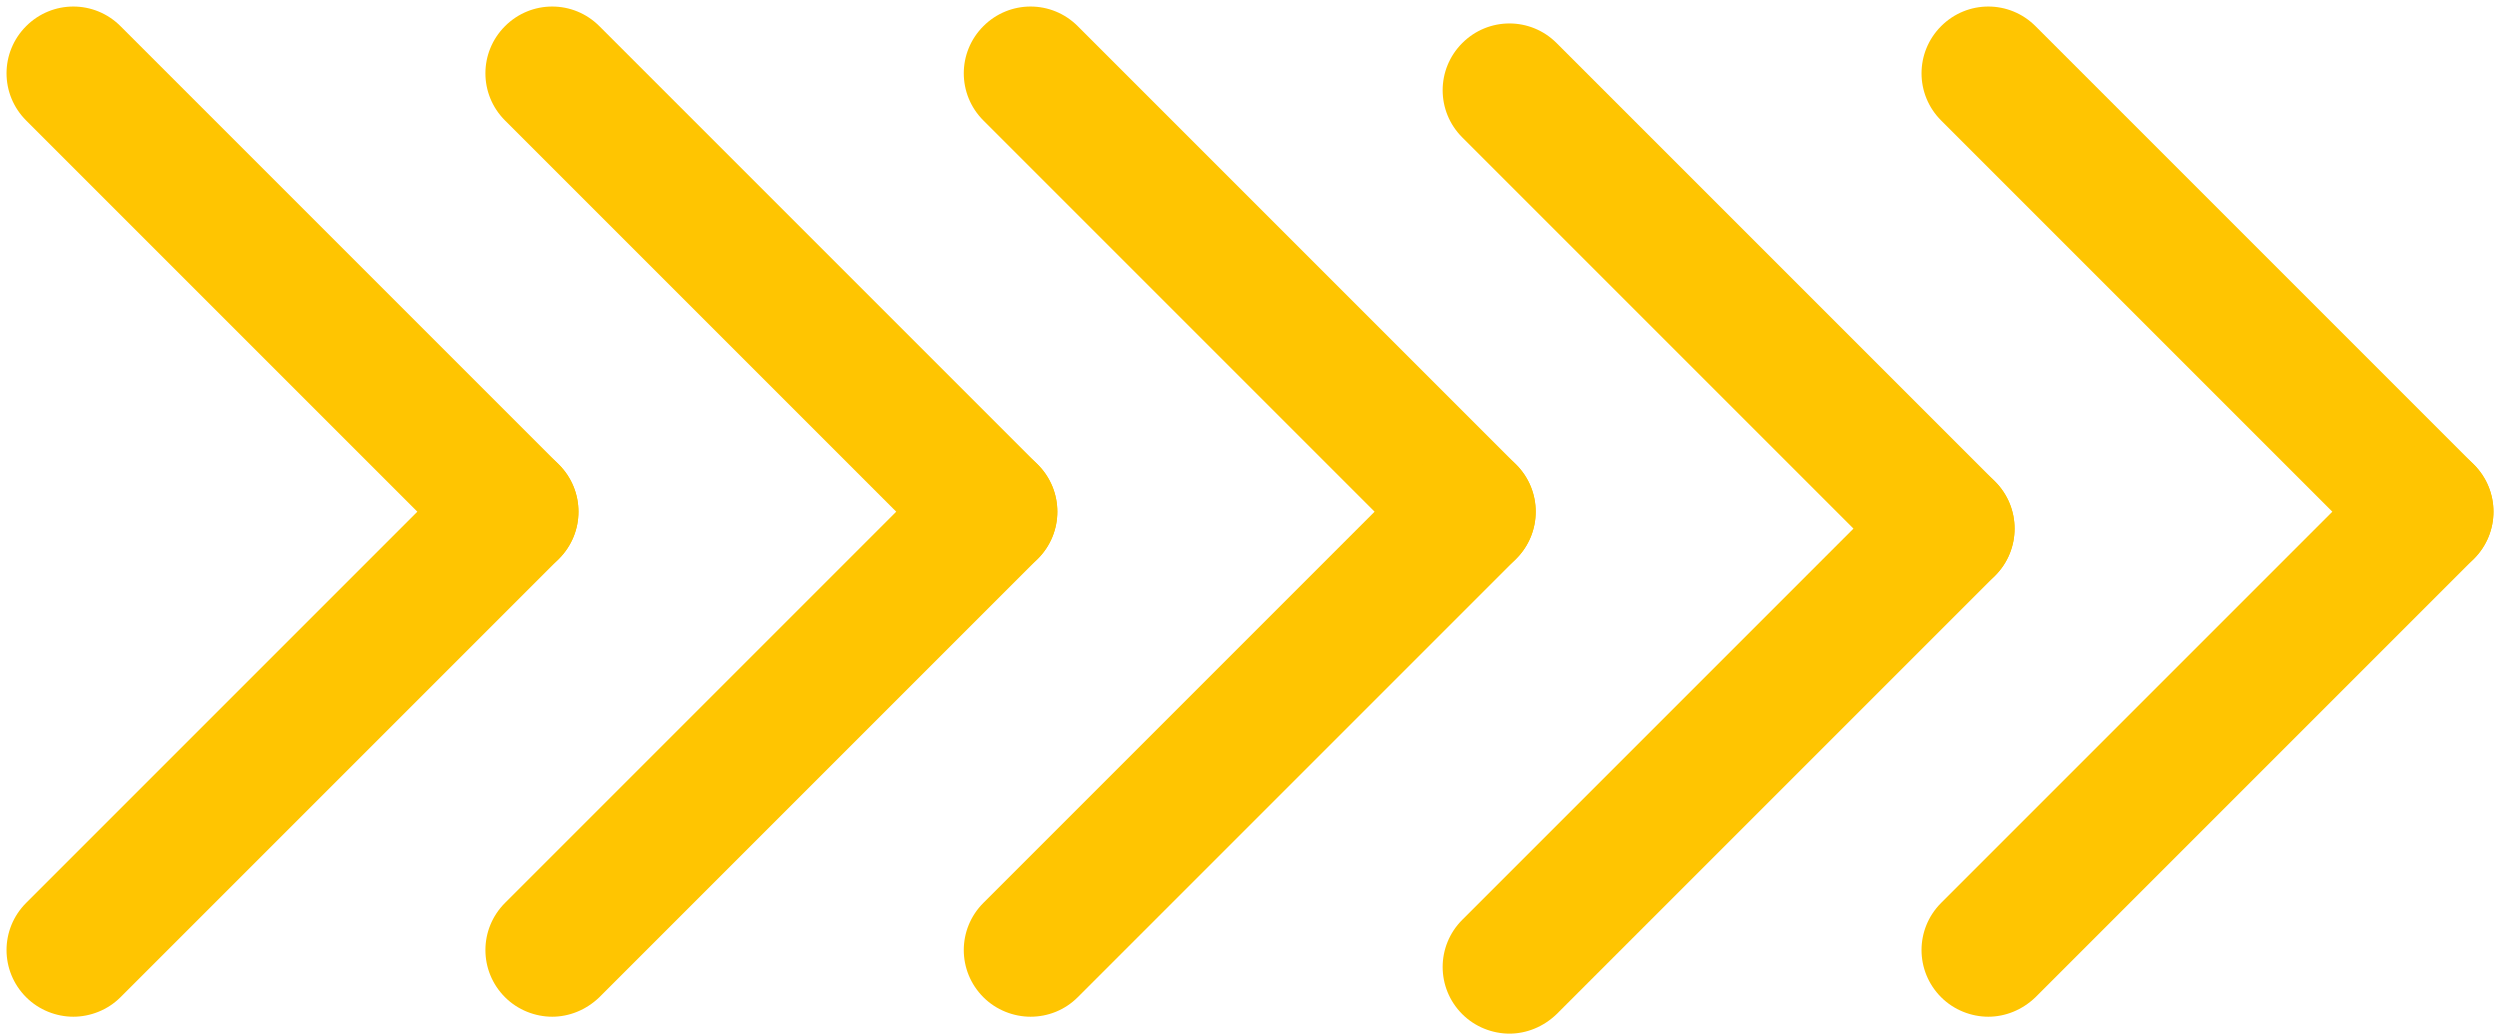
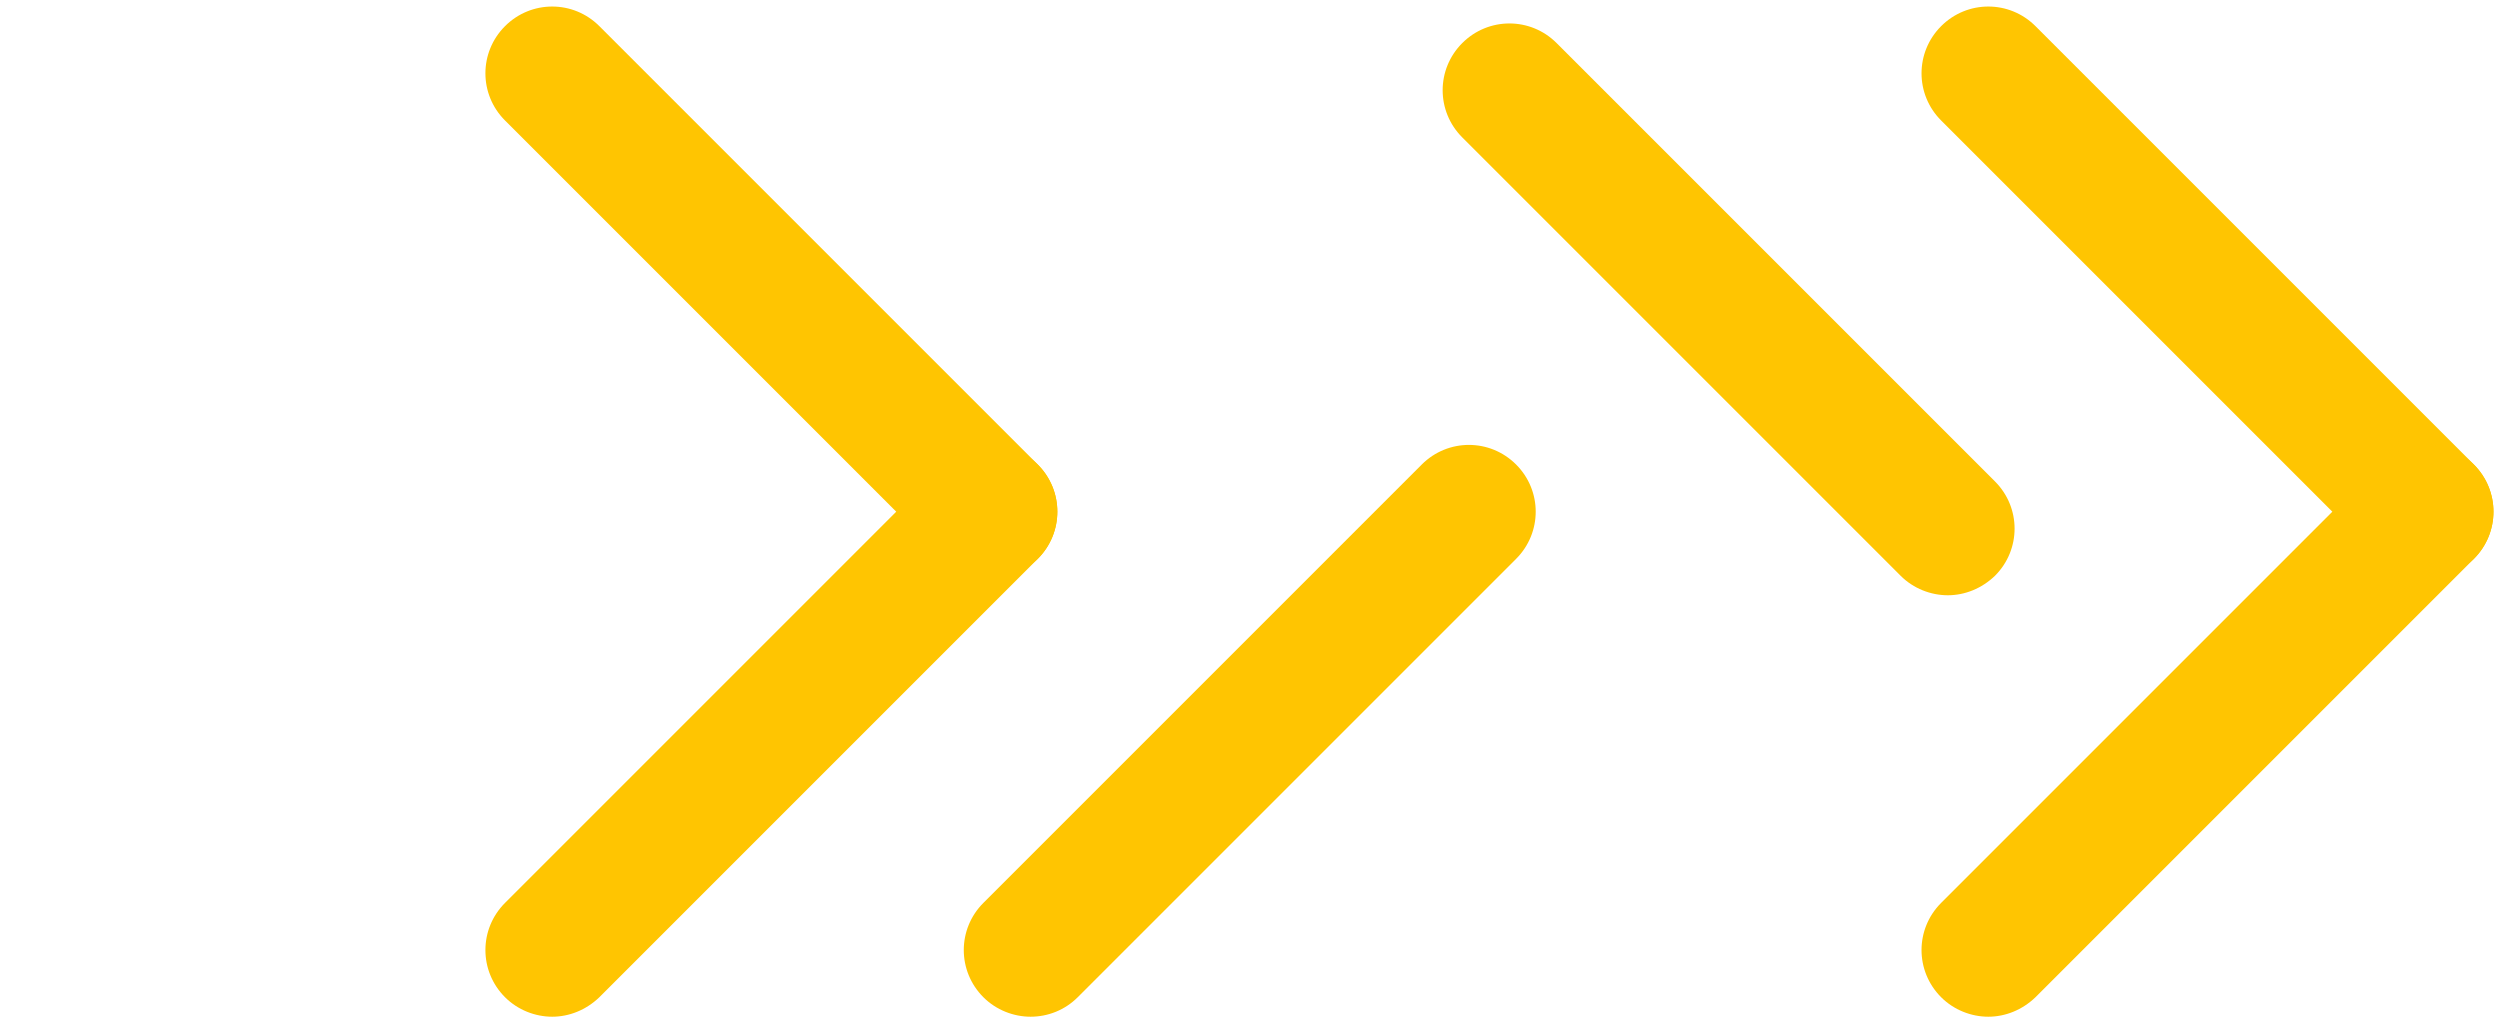
<svg xmlns="http://www.w3.org/2000/svg" fill="#000000" height="201.6" preserveAspectRatio="xMidYMid meet" version="1" viewBox="-1.3 -1.3 487.6 201.6" width="487.6" zoomAndPan="magnify">
  <g>
    <g id="change1_2">
-       <path d="M98.5,111.5c-3.3,0-6.7-1.3-9.2-3.8L3.8,22.2c-5.1-5.1-5.1-13.3,0-18.4c5.1-5.1,13.3-5.1,18.4,0l85.5,85.5 c5.1,5.1,5.1,13.3,0,18.4C105.2,110.2,101.8,111.5,98.5,111.5z" fill="#ffc501" />
-     </g>
+       </g>
    <g id="change1_1">
-       <path d="M13,197c-3.3,0-6.7-1.3-9.2-3.8c-5.1-5.1-5.1-13.3,0-18.4l85.5-85.5c5.1-5.1,13.3-5.1,18.4,0 c5.1,5.1,5.1,13.3,0,18.4l-85.5,85.5C19.7,195.7,16.3,197,13,197z" fill="#ffc501" />
-     </g>
+       </g>
  </g>
  <g>
    <g id="change1_4">
      <path d="M191.9,111.5c-3.3,0-6.7-1.3-9.2-3.8L97.2,22.2c-5.1-5.1-5.1-13.3,0-18.4c5.1-5.1,13.3-5.1,18.4,0l85.5,85.5 c5.1,5.1,5.1,13.3,0,18.4C198.5,110.2,195.2,111.5,191.9,111.5z" fill="#ffc501" />
    </g>
    <g id="change1_5">
      <path d="M106.4,197c-3.3,0-6.7-1.3-9.2-3.8c-5.1-5.1-5.1-13.3,0-18.4l85.5-85.5c5.1-5.1,13.3-5.1,18.4,0 c5.1,5.1,5.1,13.3,0,18.4l-85.5,85.5C113,195.7,109.7,197,106.4,197z" fill="#ffc501" />
    </g>
  </g>
  <g>
    <g id="change1_3">
      <path d="M472,111.5c-3.3,0-6.7-1.3-9.2-3.8l-85.5-85.5c-5.1-5.1-5.1-13.3,0-18.4c5.1-5.1,13.3-5.1,18.4,0l85.5,85.5 c5.1,5.1,5.1,13.3,0,18.4C478.6,110.2,475.3,111.5,472,111.5z" fill="#ffc501" />
    </g>
    <g id="change1_8">
      <path d="M386.5,197c-3.3,0-6.7-1.3-9.2-3.8c-5.1-5.1-5.1-13.3,0-18.4l85.5-85.5c5.1-5.1,13.3-5.1,18.4,0 c5.1,5.1,5.1,13.3,0,18.4l-85.5,85.5C393.1,195.7,389.8,197,386.5,197z" fill="#ffc501" />
    </g>
  </g>
  <g>
    <g id="change1_6">
      <path d="M378.6,114.8c-3.3,0-6.7-1.3-9.2-3.8l-85.5-85.5c-5.1-5.1-5.1-13.3,0-18.4c5.1-5.1,13.3-5.1,18.4,0l85.5,85.5 c5.1,5.1,5.1,13.3,0,18.4C385.2,113.5,381.9,114.8,378.6,114.8z" fill="#ffc501" />
    </g>
    <g id="change1_10">
-       <path d="M293.1,200.3c-3.3,0-6.7-1.3-9.2-3.8c-5.1-5.1-5.1-13.3,0-18.4l85.5-85.5c5.1-5.1,13.3-5.1,18.4,0 c5.1,5.1,5.1,13.3,0,18.4l-85.5,85.5C299.7,199,296.4,200.3,293.1,200.3z" fill="#ffc501" />
-     </g>
+       </g>
  </g>
  <g>
    <g id="change1_9">
-       <path d="M285.2,111.5c-3.3,0-6.7-1.3-9.2-3.8l-85.5-85.5c-5.1-5.1-5.1-13.3,0-18.4c5.1-5.1,13.3-5.1,18.4,0l85.5,85.5 c5.1,5.1,5.1,13.3,0,18.4C291.9,110.2,288.6,111.5,285.2,111.5z" fill="#ffc501" />
-     </g>
+       </g>
    <g id="change1_7">
      <path d="M199.7,197c-3.3,0-6.7-1.3-9.2-3.8c-5.1-5.1-5.1-13.3,0-18.4L276,89.3c5.1-5.1,13.3-5.1,18.4,0 c5.1,5.1,5.1,13.3,0,18.4l-85.5,85.5C206.4,195.7,203.1,197,199.7,197z" fill="#ffc501" />
    </g>
  </g>
</svg>